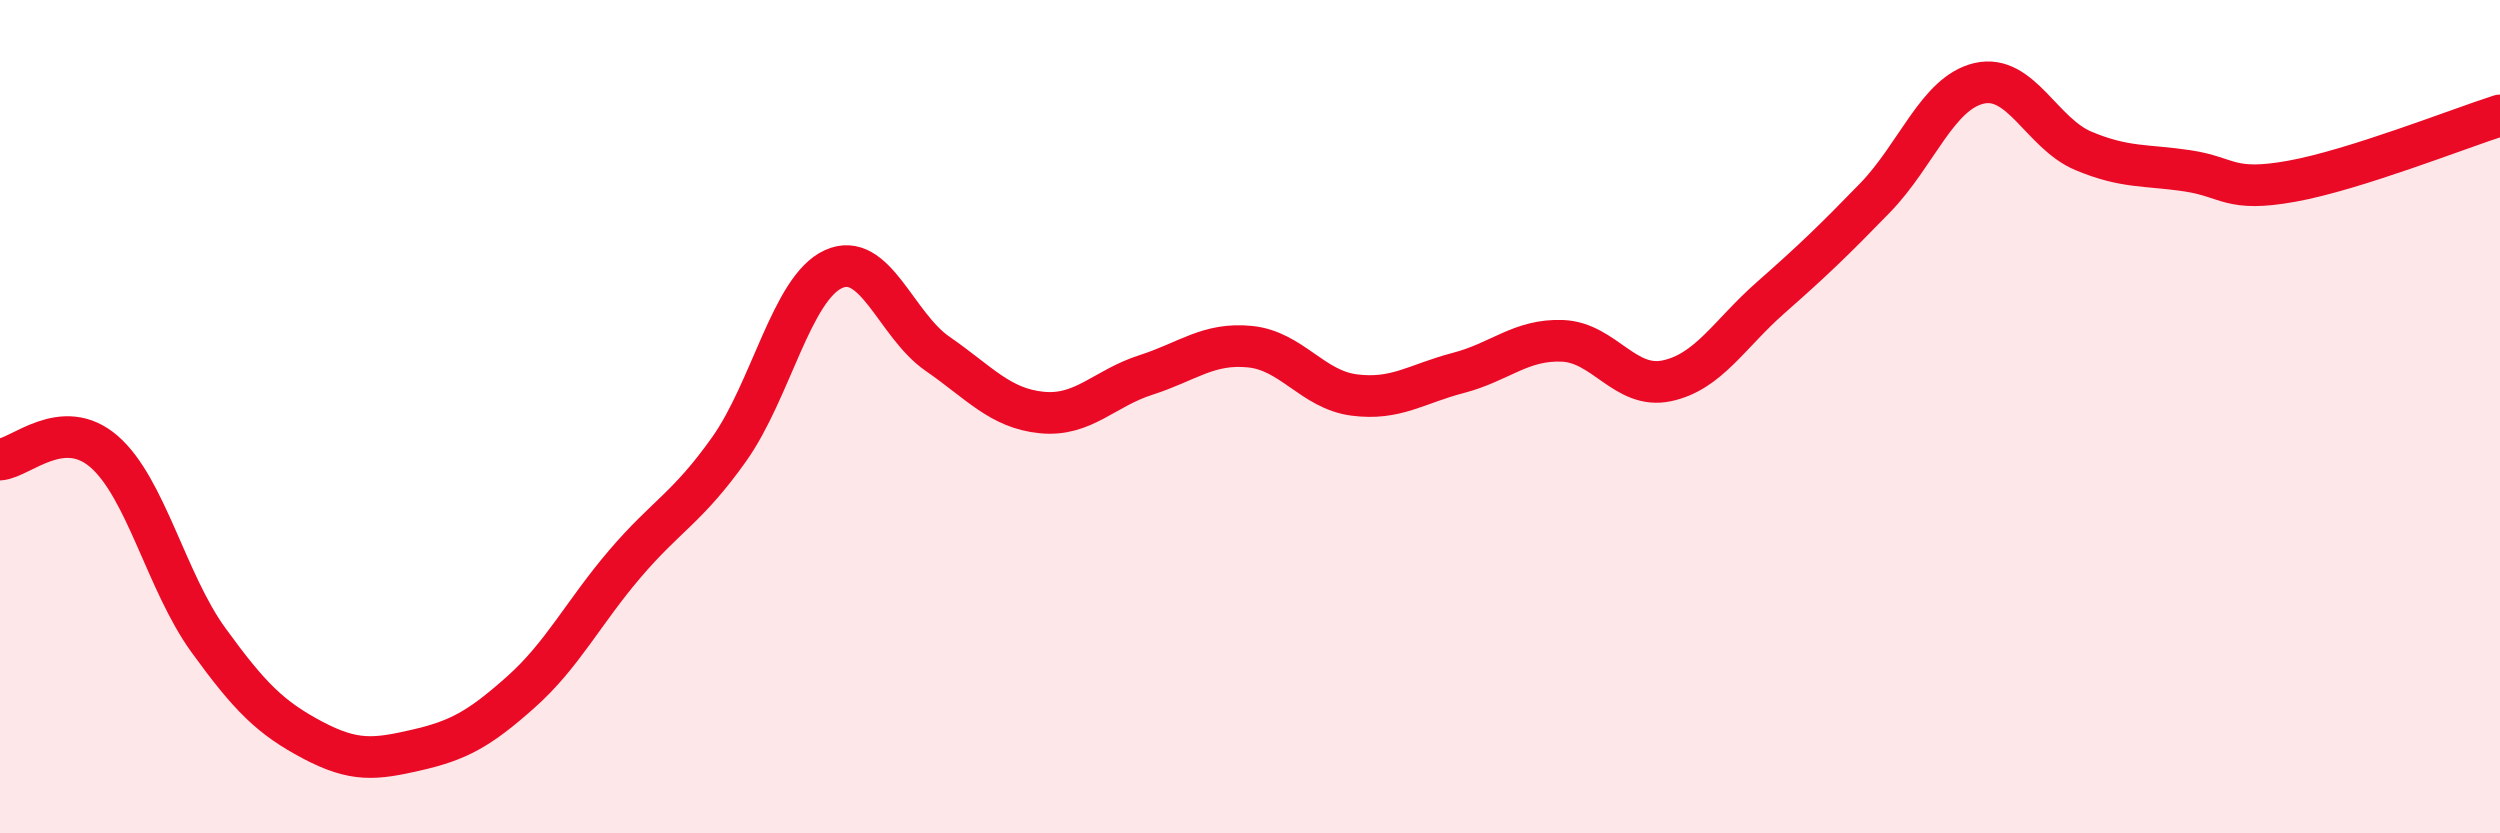
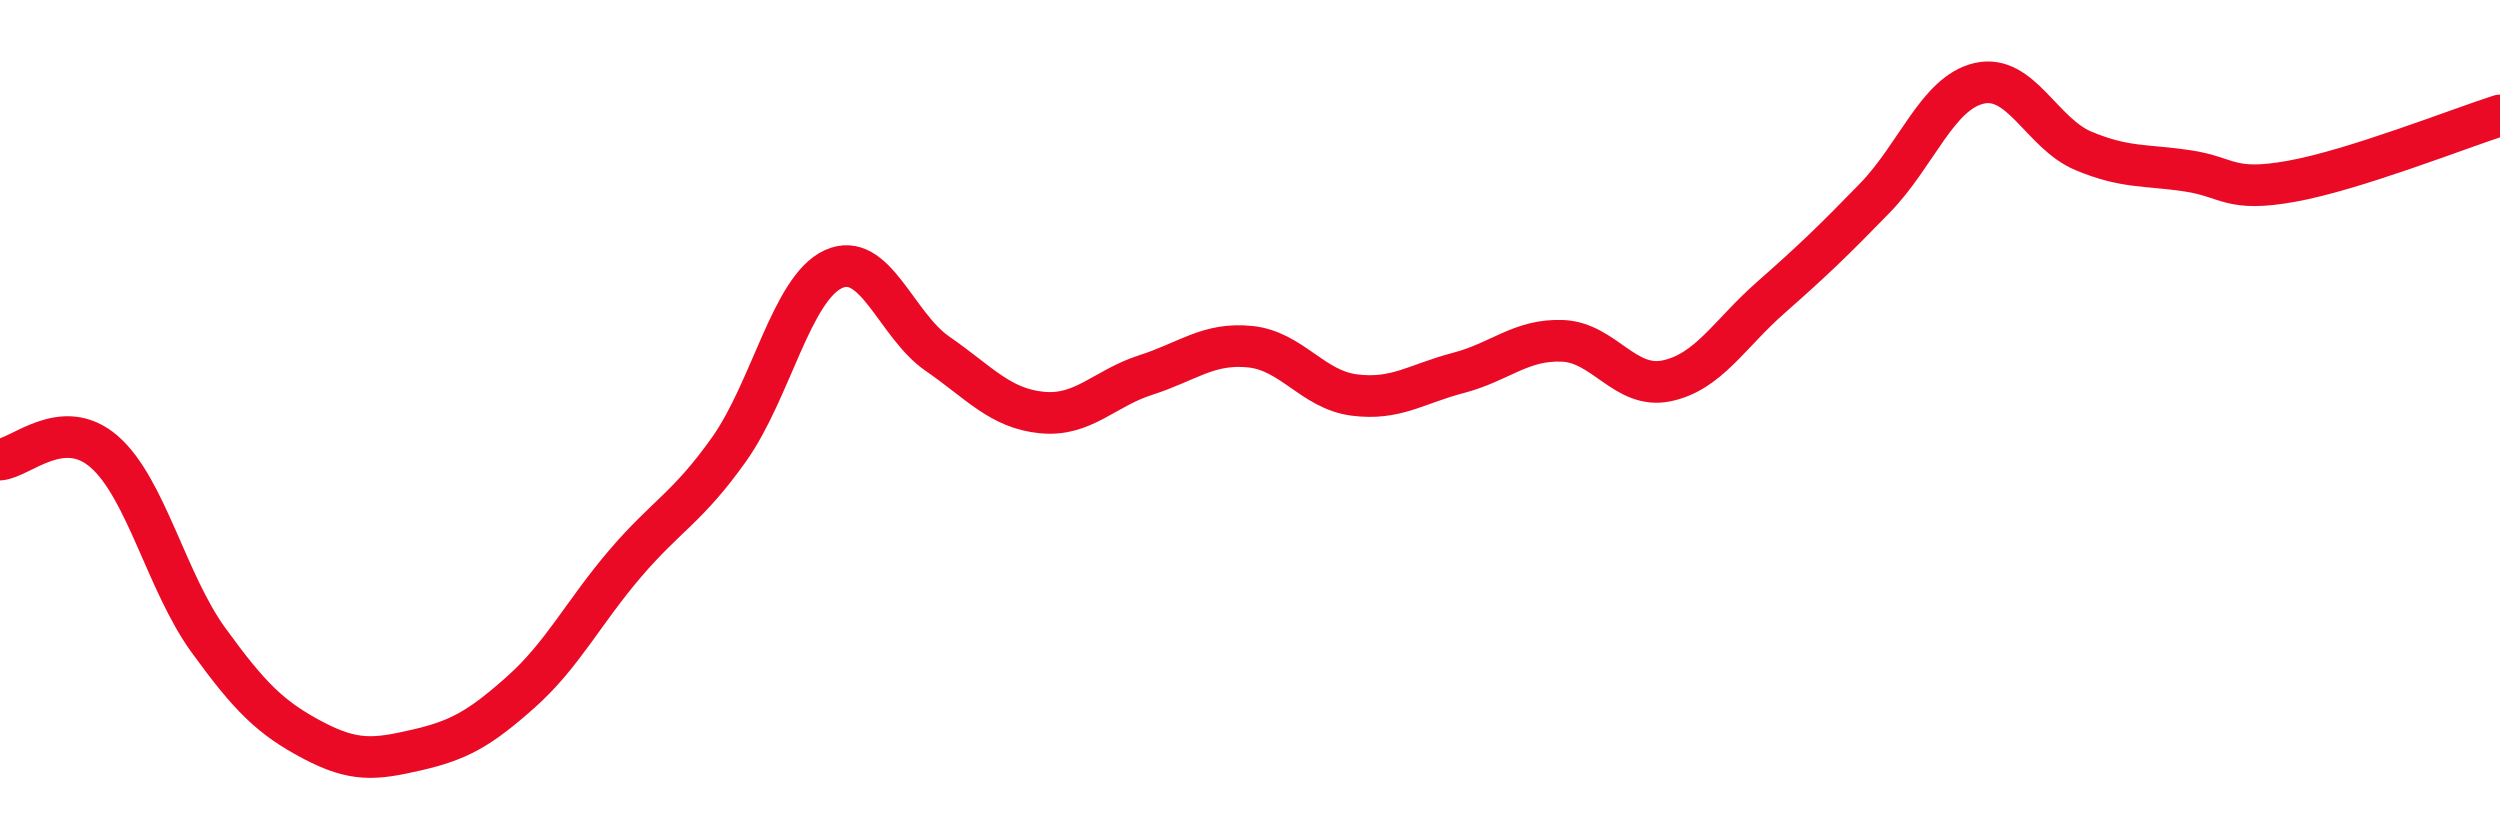
<svg xmlns="http://www.w3.org/2000/svg" width="60" height="20" viewBox="0 0 60 20">
-   <path d="M 0,11.03 C 0.5,10.99 1.5,9.97 2.5,10.84 C 3.5,11.71 4,13.98 5,15.36 C 6,16.74 6.5,17.23 7.5,17.76 C 8.5,18.29 9,18.23 10,18 C 11,17.77 11.5,17.5 12.5,16.61 C 13.5,15.72 14,14.7 15,13.53 C 16,12.36 16.5,12.19 17.5,10.78 C 18.5,9.37 19,6.92 20,6.46 C 21,6 21.5,7.8 22.5,8.49 C 23.5,9.18 24,9.8 25,9.9 C 26,10 26.5,9.32 27.5,9 C 28.5,8.68 29,8.22 30,8.32 C 31,8.42 31.5,9.35 32.5,9.48 C 33.5,9.61 34,9.21 35,8.95 C 36,8.69 36.5,8.14 37.5,8.18 C 38.5,8.22 39,9.35 40,9.14 C 41,8.93 41.5,8.02 42.5,7.14 C 43.5,6.26 44,5.78 45,4.75 C 46,3.72 46.5,2.23 47.5,2 C 48.5,1.77 49,3.2 50,3.62 C 51,4.04 51.5,3.95 52.5,4.1 C 53.5,4.25 53.5,4.62 55,4.35 C 56.5,4.08 59,3.09 60,2.77L60 20L0 20Z" fill="#EB0A25" opacity="0.1" stroke-linecap="round" stroke-linejoin="round" />
  <path d="M 0,11.03 C 0.5,10.99 1.5,9.97 2.5,10.84 C 3.5,11.71 4,13.98 5,15.36 C 6,16.74 6.5,17.23 7.5,17.76 C 8.5,18.29 9,18.23 10,18 C 11,17.77 11.5,17.5 12.5,16.61 C 13.5,15.72 14,14.7 15,13.53 C 16,12.36 16.5,12.19 17.5,10.78 C 18.5,9.37 19,6.92 20,6.46 C 21,6 21.5,7.8 22.5,8.49 C 23.5,9.18 24,9.8 25,9.9 C 26,10 26.5,9.32 27.5,9 C 28.5,8.68 29,8.22 30,8.32 C 31,8.42 31.5,9.35 32.5,9.48 C 33.5,9.61 34,9.21 35,8.95 C 36,8.69 36.5,8.14 37.5,8.18 C 38.5,8.22 39,9.35 40,9.14 C 41,8.93 41.5,8.02 42.5,7.14 C 43.5,6.26 44,5.78 45,4.75 C 46,3.72 46.5,2.23 47.5,2 C 48.5,1.77 49,3.2 50,3.62 C 51,4.04 51.5,3.95 52.5,4.1 C 53.5,4.25 53.5,4.62 55,4.35 C 56.5,4.08 59,3.09 60,2.77" stroke="#EB0A25" stroke-width="1" fill="none" stroke-linecap="round" stroke-linejoin="round" />
</svg>